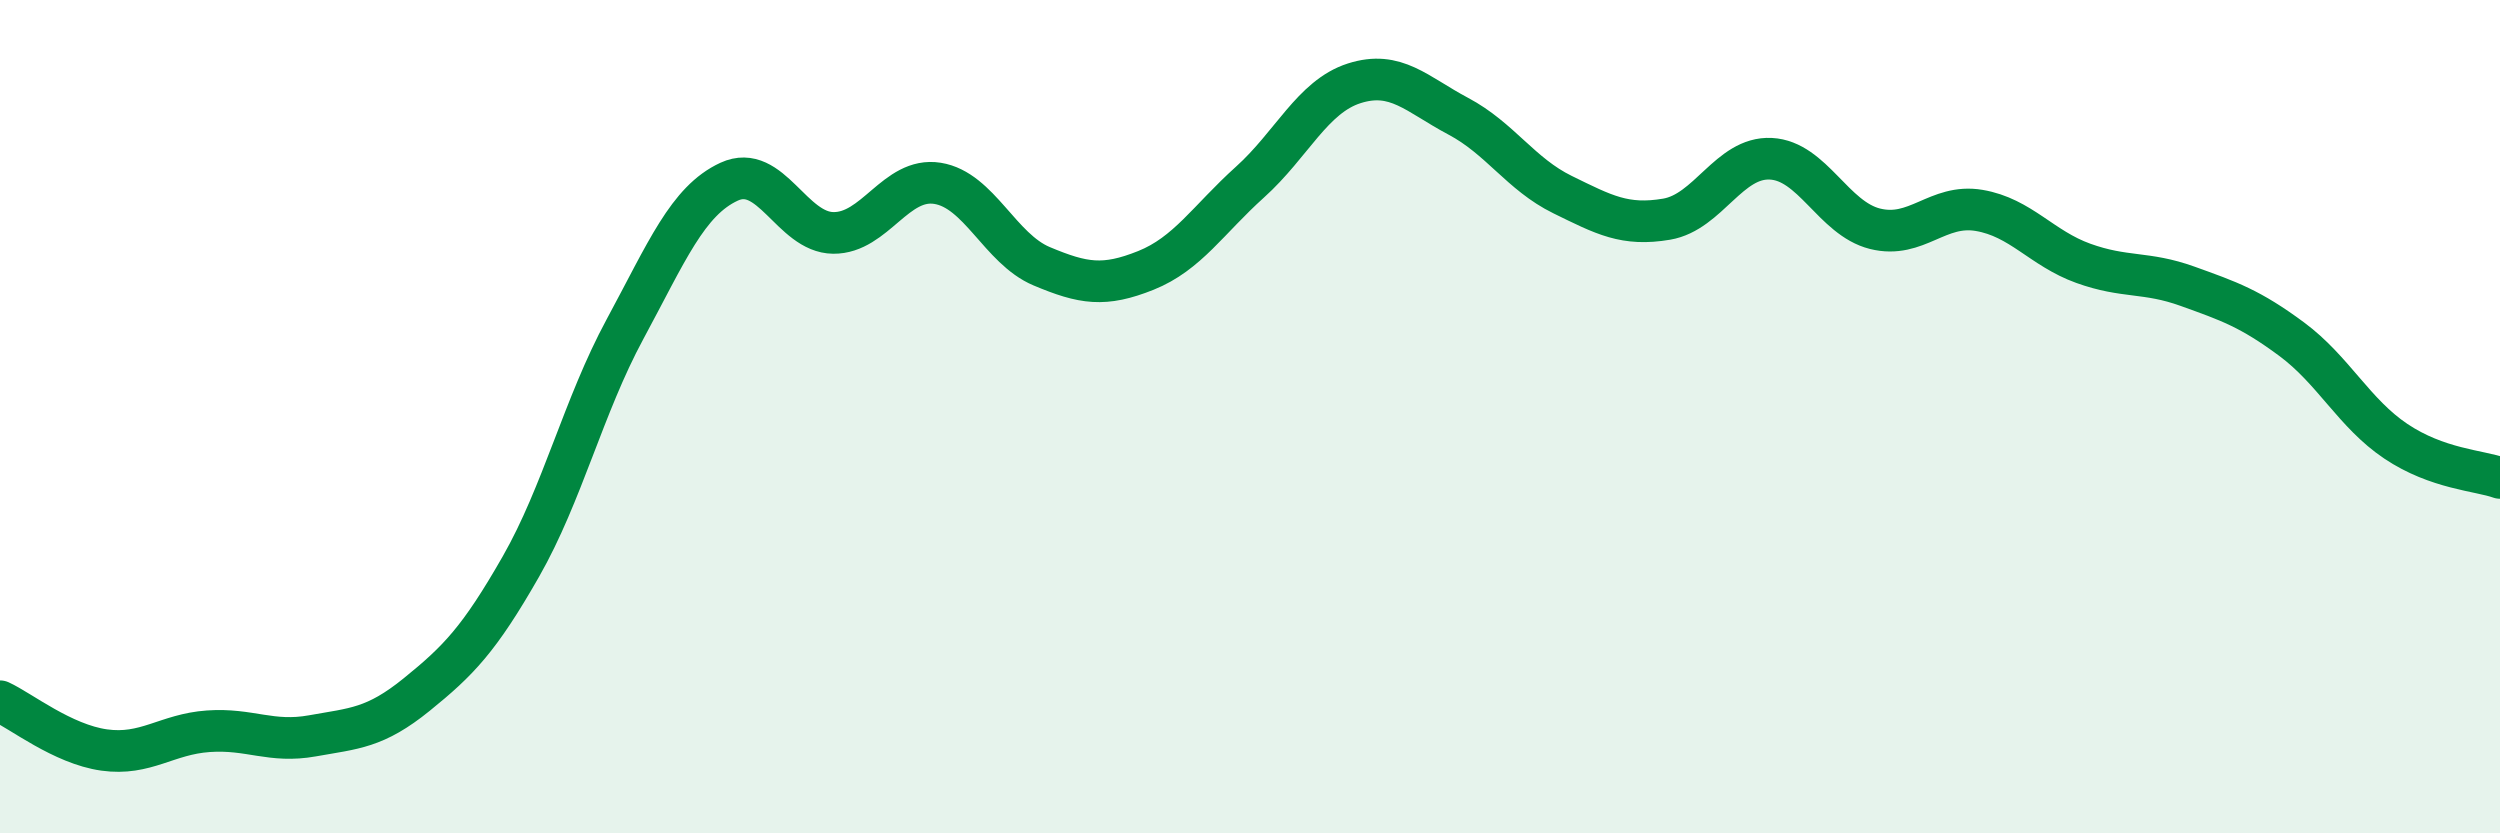
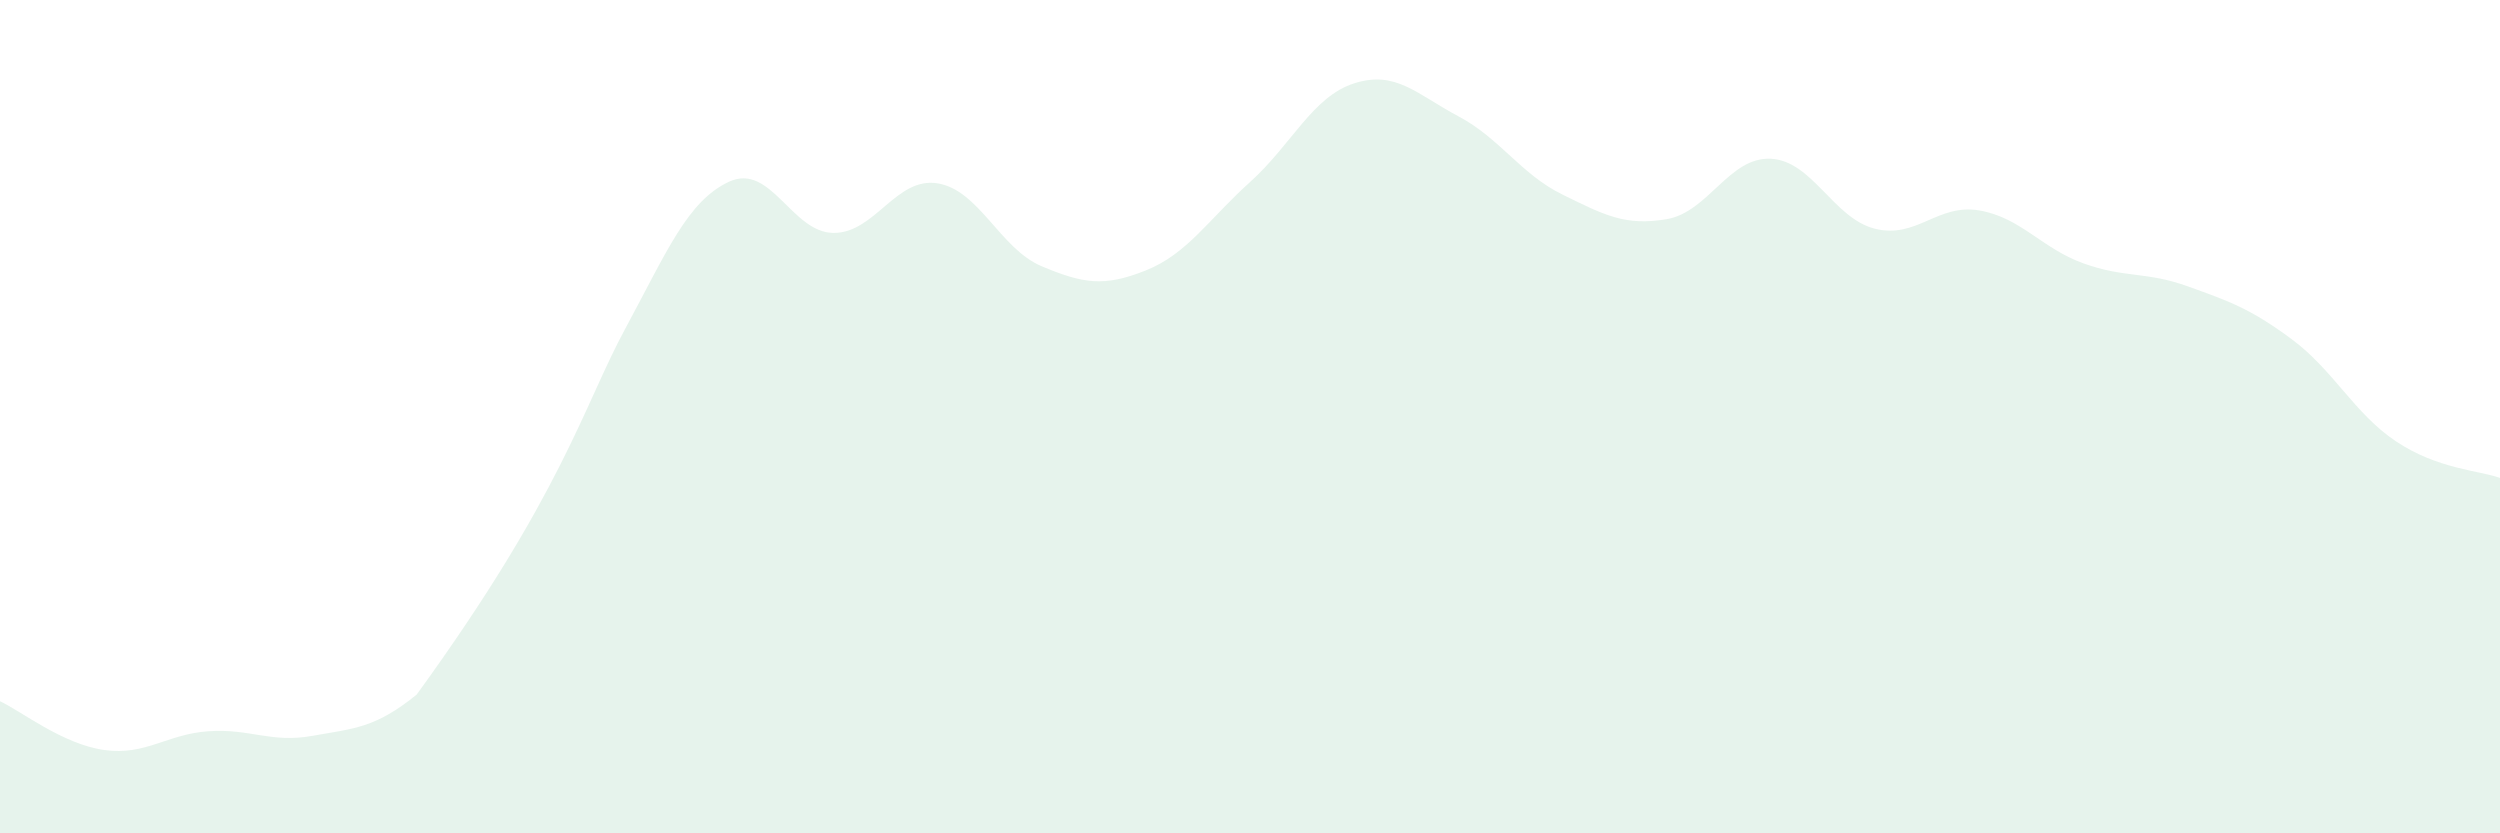
<svg xmlns="http://www.w3.org/2000/svg" width="60" height="20" viewBox="0 0 60 20">
-   <path d="M 0,16.83 C 0.5,17.06 1.5,17.86 2.5,18 C 3.5,18.14 4,17.62 5,17.55 C 6,17.48 6.5,17.84 7.5,17.66 C 8.5,17.48 9,17.48 10,16.67 C 11,15.86 11.5,15.35 12.5,13.6 C 13.5,11.85 14,9.75 15,7.9 C 16,6.05 16.5,4.82 17.5,4.36 C 18.5,3.9 19,5.58 20,5.59 C 21,5.6 21.5,4.24 22.5,4.4 C 23.5,4.56 24,5.97 25,6.39 C 26,6.81 26.5,6.89 27.5,6.49 C 28.5,6.09 29,5.27 30,4.37 C 31,3.47 31.5,2.32 32.5,2 C 33.5,1.68 34,2.26 35,2.79 C 36,3.32 36.5,4.18 37.5,4.67 C 38.5,5.16 39,5.43 40,5.26 C 41,5.09 41.5,3.76 42.5,3.81 C 43.5,3.86 44,5.24 45,5.49 C 46,5.74 46.5,4.88 47.5,5.05 C 48.5,5.22 49,5.96 50,6.32 C 51,6.68 51.5,6.51 52.5,6.87 C 53.5,7.23 54,7.4 55,8.14 C 56,8.88 56.5,9.92 57.5,10.59 C 58.5,11.26 59.5,11.29 60,11.47L60 20L0 20Z" fill="#008740" opacity="0.1" stroke-linecap="round" stroke-linejoin="round" />
-   <path d="M 0,16.83 C 0.5,17.06 1.5,17.86 2.5,18 C 3.5,18.14 4,17.62 5,17.55 C 6,17.48 6.5,17.84 7.5,17.66 C 8.5,17.48 9,17.48 10,16.67 C 11,15.86 11.5,15.35 12.5,13.6 C 13.5,11.85 14,9.75 15,7.9 C 16,6.05 16.5,4.82 17.5,4.36 C 18.5,3.9 19,5.58 20,5.59 C 21,5.6 21.5,4.24 22.5,4.4 C 23.5,4.56 24,5.97 25,6.39 C 26,6.81 26.5,6.89 27.5,6.49 C 28.5,6.09 29,5.27 30,4.37 C 31,3.47 31.5,2.32 32.5,2 C 33.5,1.68 34,2.26 35,2.79 C 36,3.32 36.5,4.18 37.5,4.67 C 38.5,5.16 39,5.43 40,5.26 C 41,5.09 41.5,3.76 42.5,3.81 C 43.5,3.86 44,5.24 45,5.49 C 46,5.74 46.5,4.88 47.5,5.05 C 48.5,5.22 49,5.96 50,6.32 C 51,6.68 51.5,6.51 52.5,6.87 C 53.5,7.23 54,7.4 55,8.14 C 56,8.88 56.5,9.92 57.5,10.59 C 58.5,11.26 59.5,11.29 60,11.47" stroke="#008740" stroke-width="1" fill="none" stroke-linecap="round" stroke-linejoin="round" />
+   <path d="M 0,16.83 C 0.5,17.06 1.5,17.86 2.5,18 C 3.5,18.14 4,17.62 5,17.55 C 6,17.48 6.5,17.84 7.5,17.66 C 8.5,17.48 9,17.48 10,16.67 C 13.5,11.85 14,9.75 15,7.9 C 16,6.05 16.5,4.82 17.5,4.36 C 18.5,3.9 19,5.58 20,5.59 C 21,5.6 21.5,4.24 22.5,4.4 C 23.5,4.56 24,5.97 25,6.39 C 26,6.81 26.5,6.89 27.5,6.49 C 28.5,6.09 29,5.27 30,4.37 C 31,3.47 31.5,2.32 32.5,2 C 33.5,1.68 34,2.26 35,2.79 C 36,3.32 36.5,4.18 37.5,4.67 C 38.5,5.16 39,5.43 40,5.26 C 41,5.09 41.5,3.76 42.5,3.81 C 43.5,3.86 44,5.24 45,5.49 C 46,5.74 46.5,4.88 47.5,5.05 C 48.5,5.22 49,5.96 50,6.32 C 51,6.68 51.5,6.51 52.5,6.87 C 53.5,7.23 54,7.4 55,8.14 C 56,8.88 56.5,9.92 57.5,10.59 C 58.5,11.26 59.5,11.29 60,11.47L60 20L0 20Z" fill="#008740" opacity="0.1" stroke-linecap="round" stroke-linejoin="round" />
</svg>